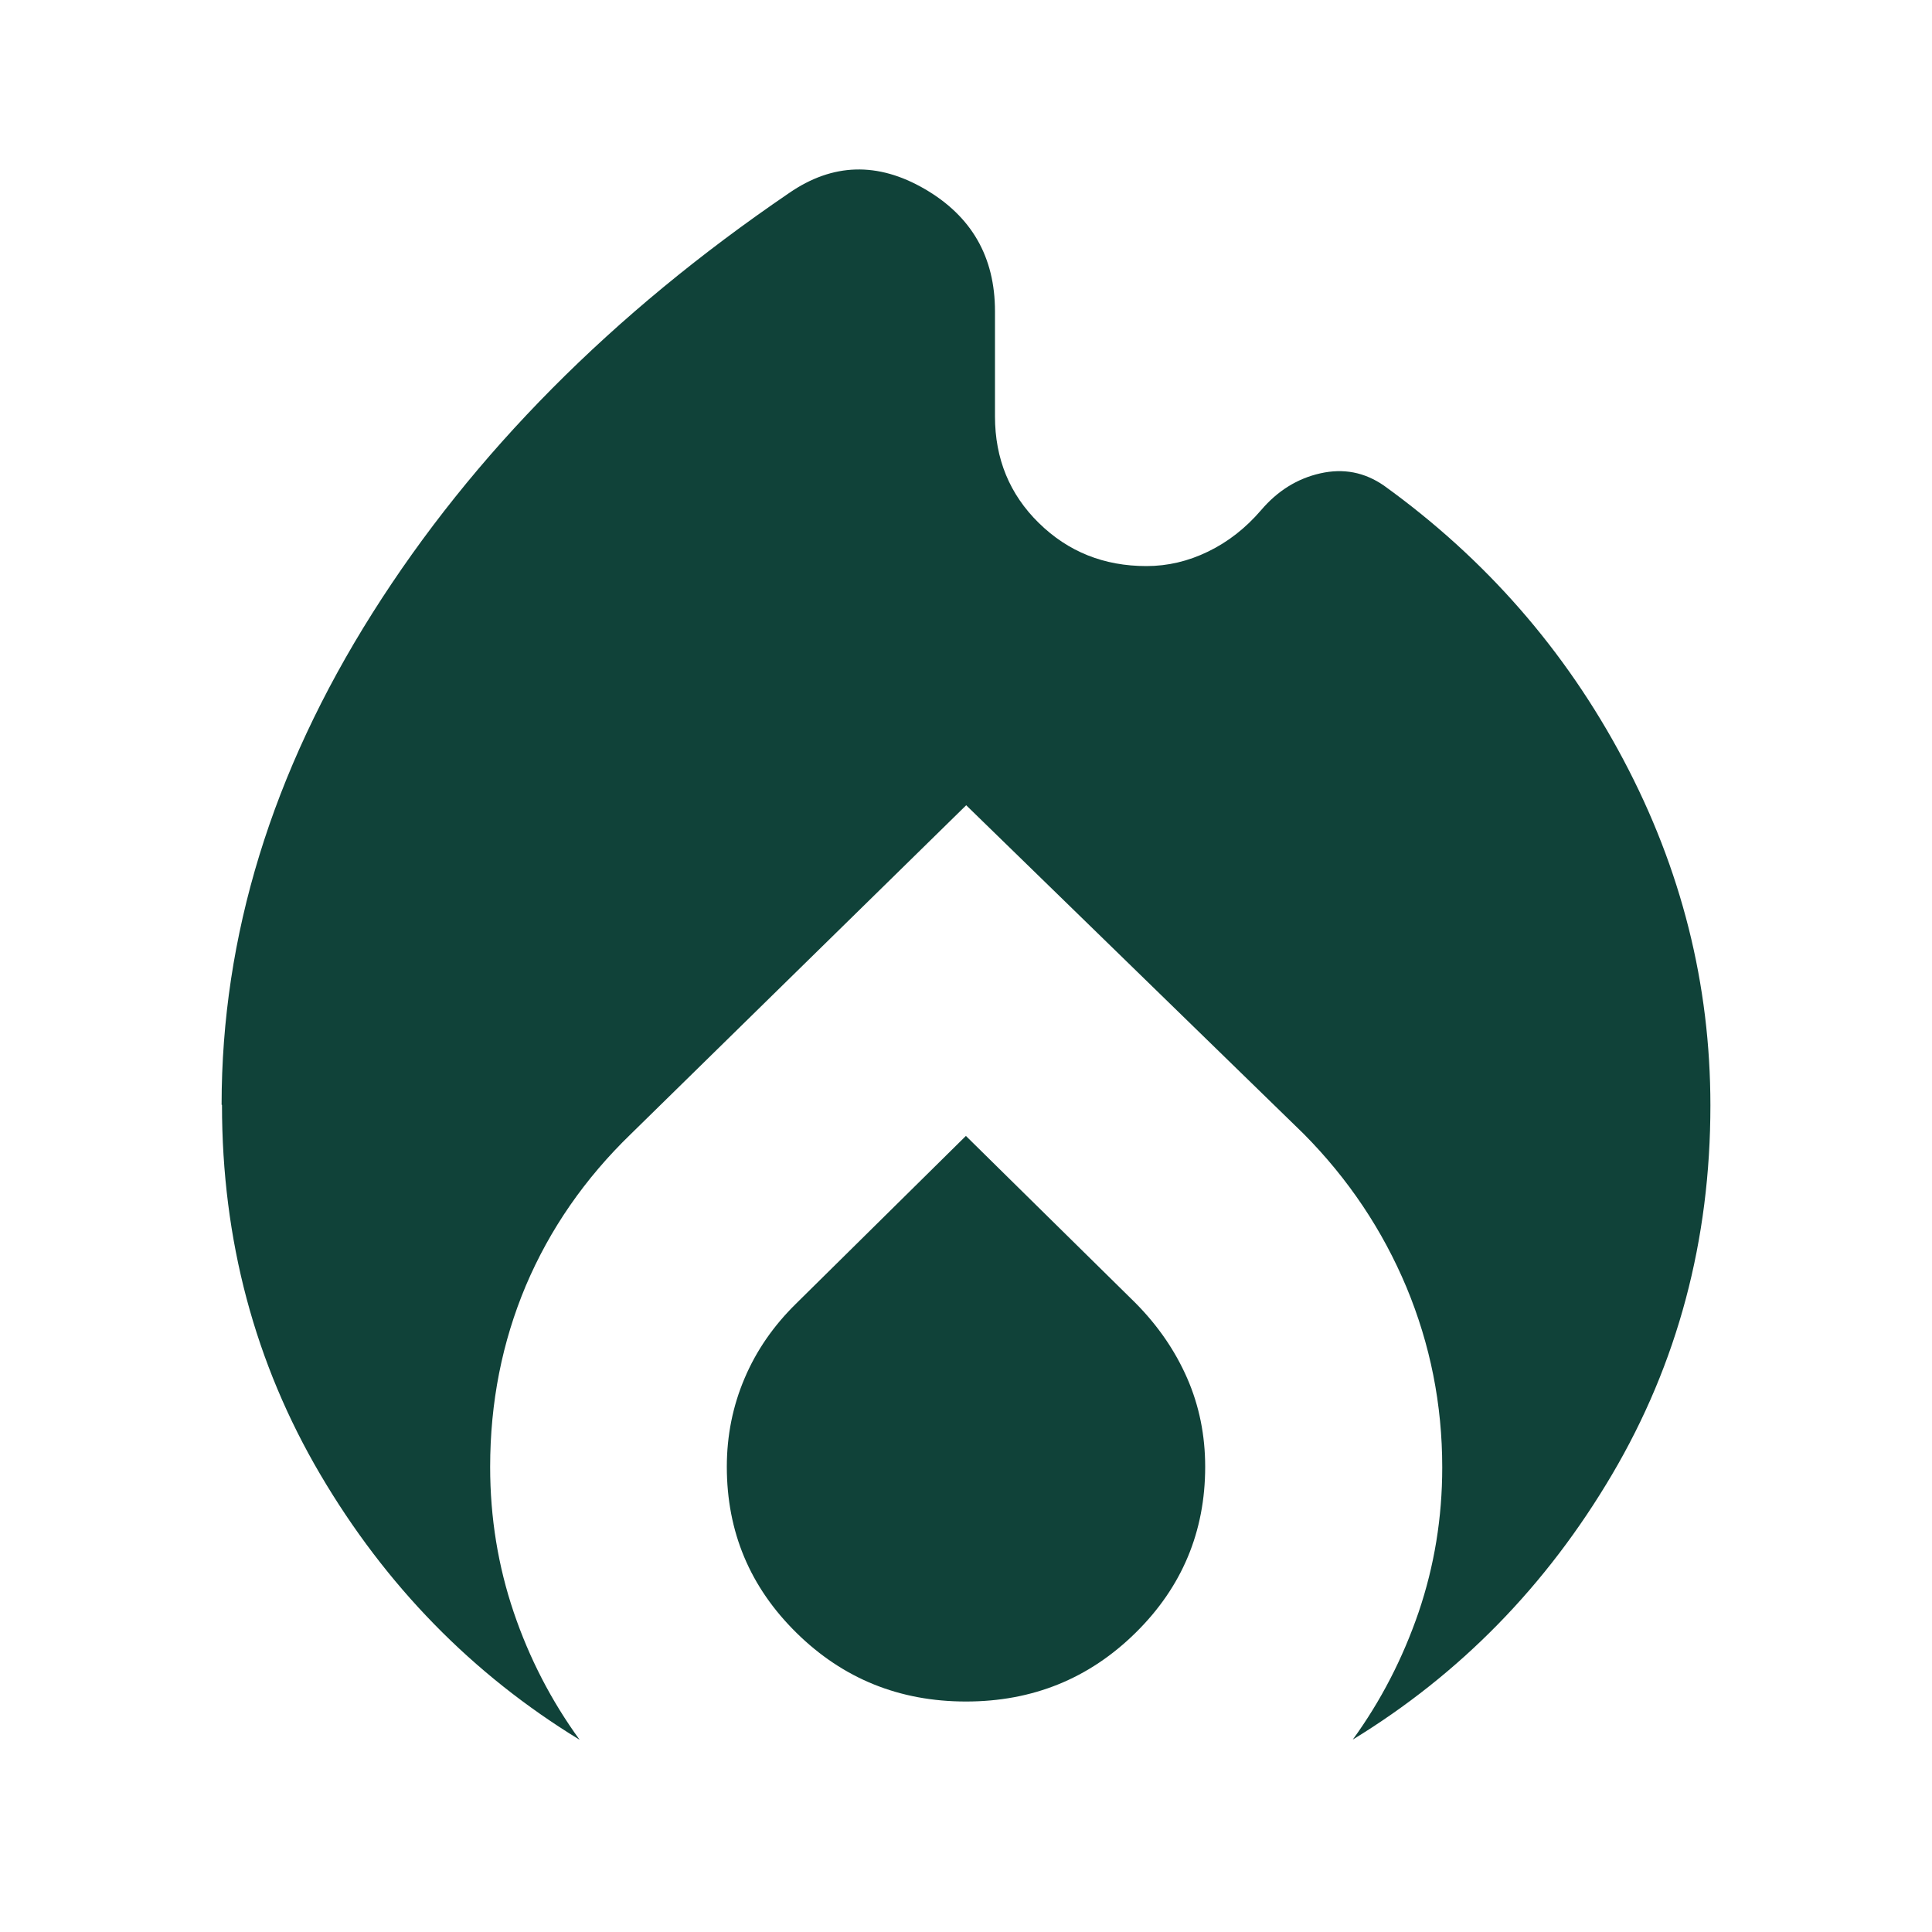
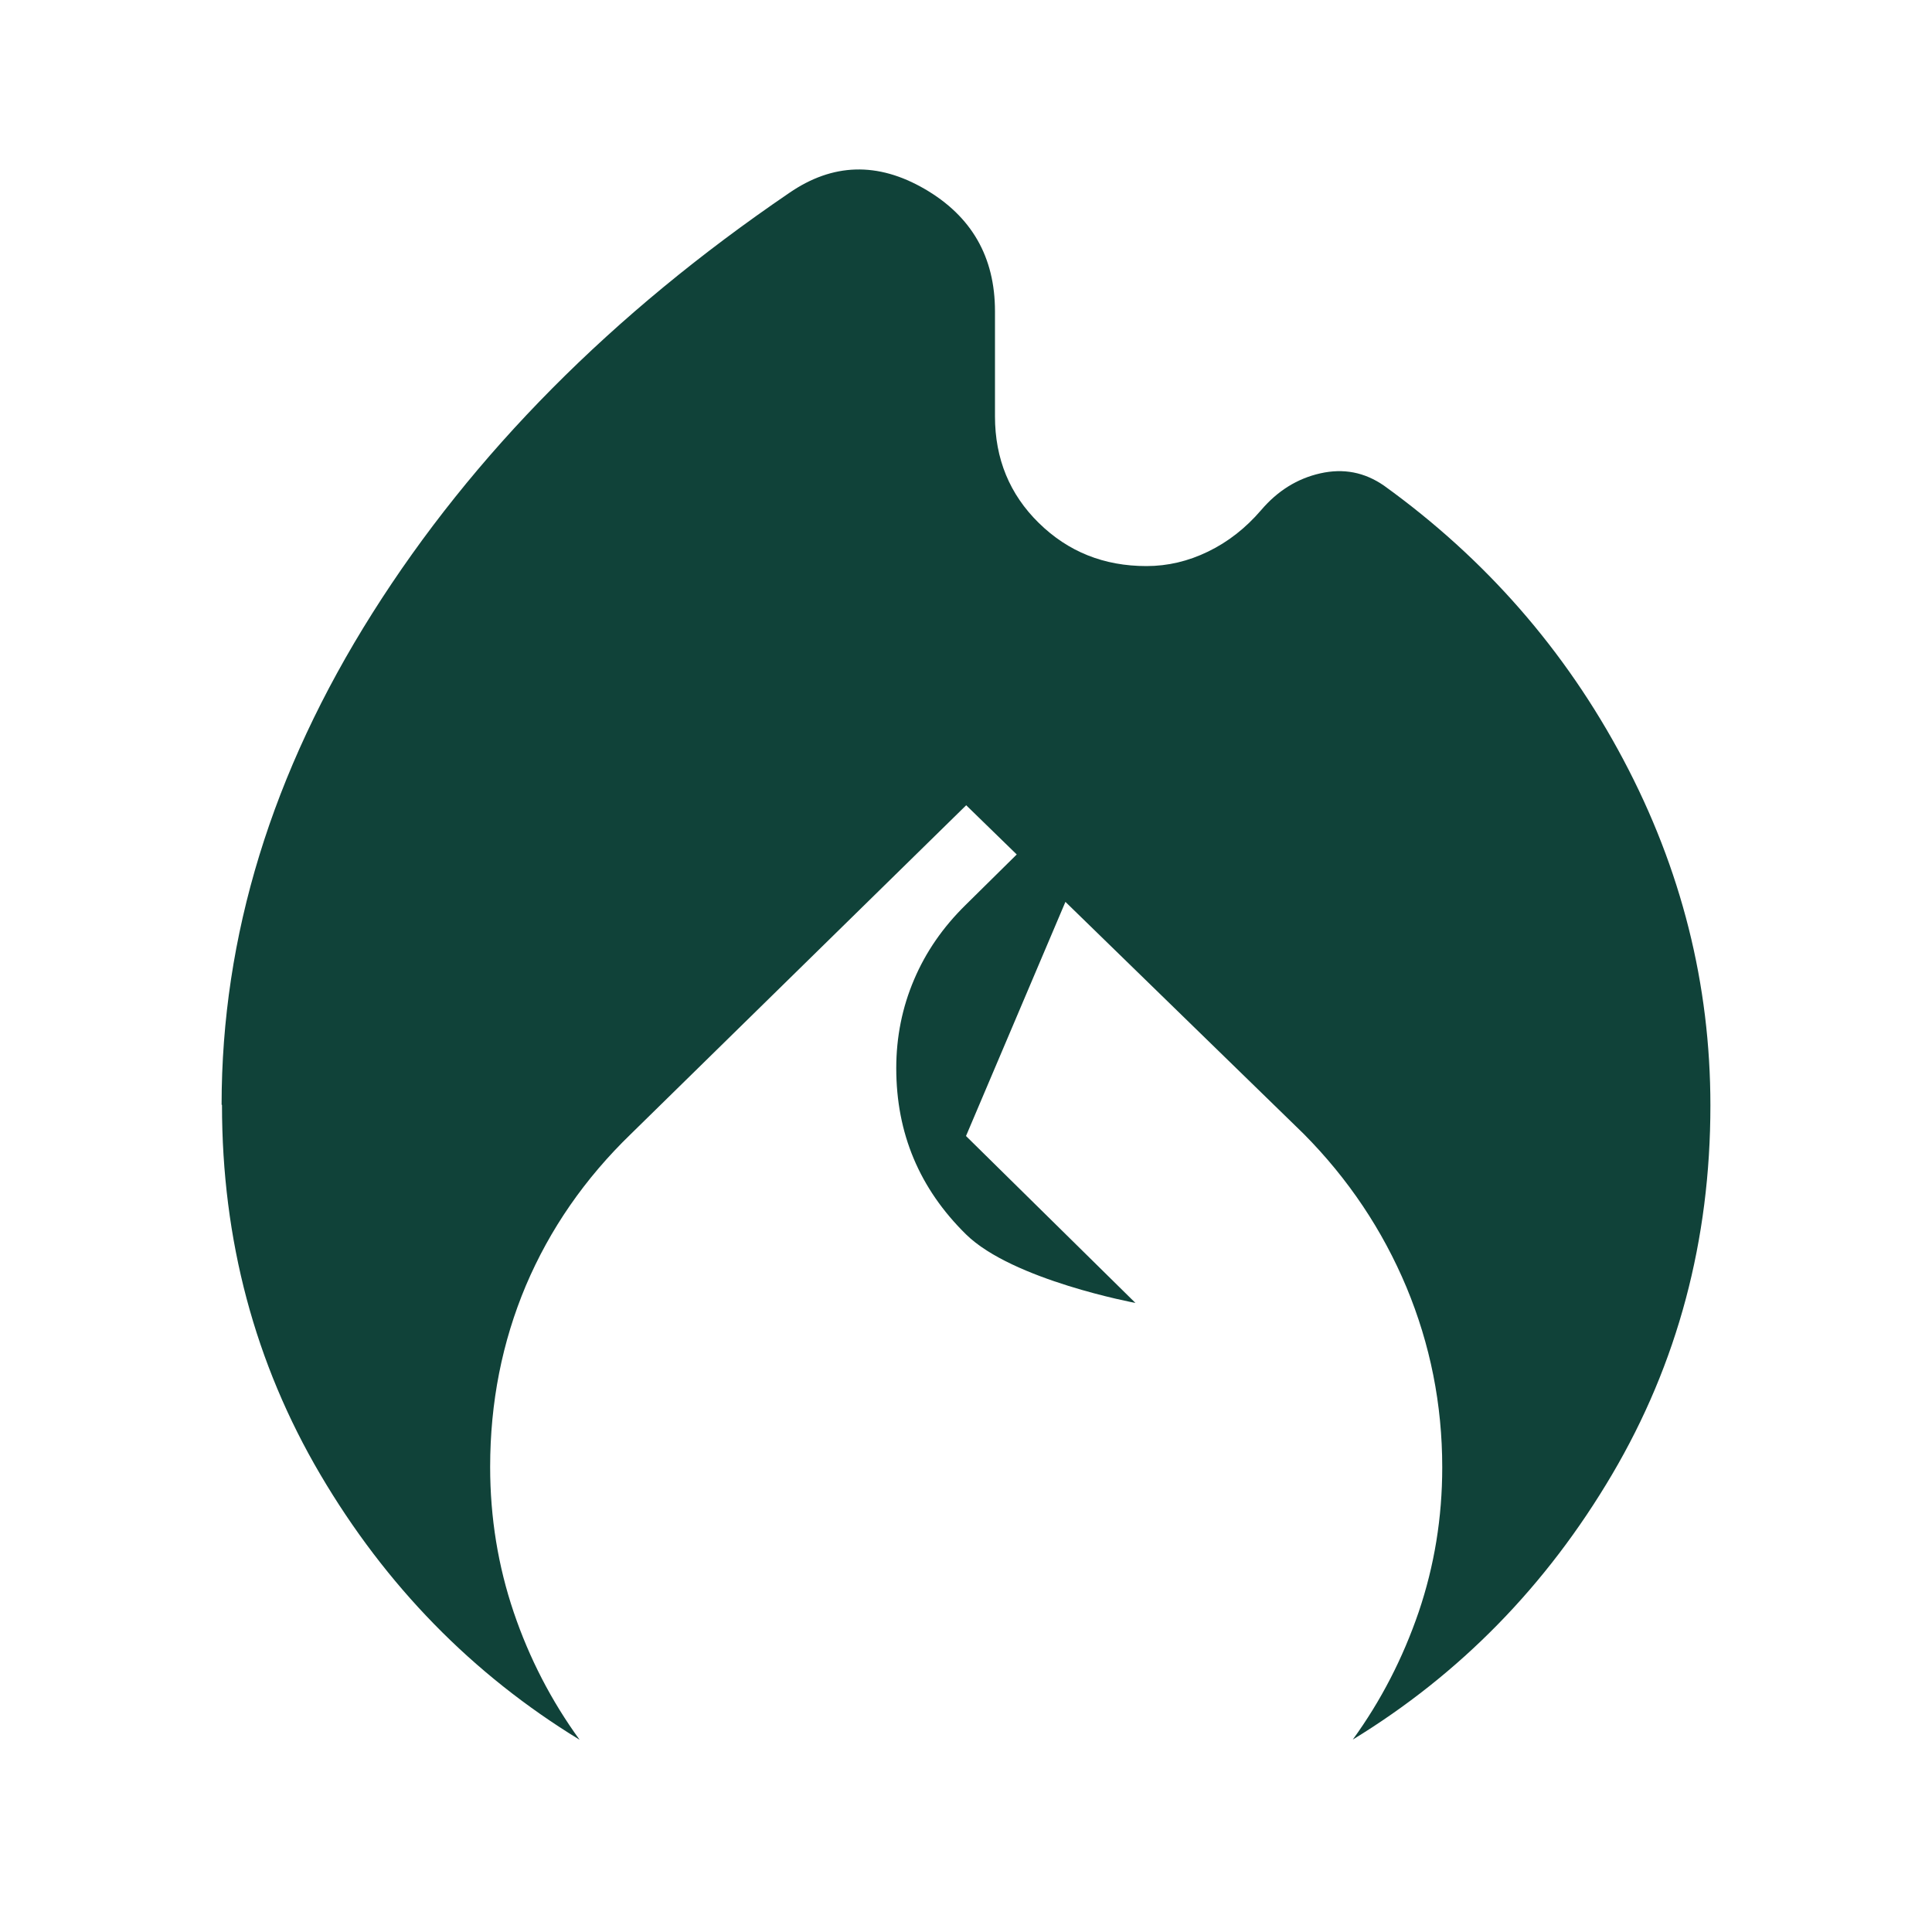
<svg xmlns="http://www.w3.org/2000/svg" id="Layer_1" viewBox="0 0 100 100">
  <defs>
    <style>
      .cls-1 {
        fill: #104239;
      }
    </style>
  </defs>
-   <path class="cls-1" d="M11.47,57.18c0-8.72,2.6-17.2,7.81-25.45s12.4-15.5,21.58-21.75c2.24-1.54,4.57-1.61,7-.2,2.43,1.41,3.64,3.52,3.64,6.33v5.44c0,2.2.76,4.04,2.27,5.52,1.52,1.49,3.37,2.23,5.57,2.23,1.1,0,2.16-.25,3.19-.75,1.03-.5,1.94-1.21,2.74-2.14.85-1,1.87-1.64,3.07-1.91s2.29-.06,3.3.64c5.24,3.78,9.37,8.5,12.38,14.17,3.01,5.67,4.51,11.64,4.51,17.91,0,6.98-1.7,13.35-5.09,19.1-3.39,5.75-7.87,10.33-13.42,13.72,1.46-2.01,2.59-4.21,3.41-6.6.81-2.39,1.22-4.88,1.22-7.49,0-3.26-.62-6.36-1.85-9.32-1.24-2.96-3.01-5.61-5.32-7.94l-17.47-17.01-17.35,17.01c-2.39,2.31-4.2,4.93-5.44,7.85-1.23,2.92-1.85,6.05-1.85,9.39,0,2.62.41,5.13,1.22,7.52.81,2.39,1.95,4.59,3.41,6.6-5.55-3.39-10.03-7.97-13.42-13.73-3.39-5.76-5.09-12.14-5.09-19.13ZM50,58.8l8.77,8.64c1.17,1.18,2.06,2.48,2.68,3.9.62,1.42.93,2.95.93,4.58,0,3.36-1.2,6.23-3.61,8.6-2.41,2.37-5.33,3.55-8.77,3.55s-6.36-1.18-8.77-3.55c-2.41-2.37-3.61-5.23-3.61-8.6,0-1.62.31-3.15.92-4.58.61-1.44,1.5-2.72,2.66-3.86l8.79-8.68Z" />
+   <path class="cls-1" d="M11.47,57.18c0-8.72,2.6-17.2,7.81-25.45s12.4-15.5,21.58-21.75c2.24-1.54,4.57-1.61,7-.2,2.43,1.41,3.64,3.52,3.64,6.33v5.44c0,2.2.76,4.04,2.27,5.52,1.52,1.49,3.37,2.23,5.57,2.23,1.1,0,2.16-.25,3.19-.75,1.03-.5,1.94-1.21,2.74-2.14.85-1,1.87-1.64,3.07-1.91s2.29-.06,3.3.64c5.24,3.78,9.37,8.5,12.38,14.17,3.01,5.67,4.51,11.64,4.51,17.91,0,6.98-1.7,13.35-5.09,19.1-3.39,5.75-7.87,10.33-13.42,13.72,1.46-2.01,2.59-4.21,3.41-6.6.81-2.39,1.22-4.88,1.22-7.49,0-3.26-.62-6.36-1.85-9.32-1.24-2.96-3.01-5.61-5.32-7.94l-17.47-17.01-17.35,17.01c-2.39,2.31-4.2,4.93-5.44,7.85-1.23,2.92-1.85,6.05-1.85,9.39,0,2.62.41,5.13,1.22,7.52.81,2.39,1.95,4.59,3.41,6.6-5.55-3.39-10.03-7.97-13.42-13.73-3.39-5.76-5.09-12.14-5.09-19.13ZM50,58.8l8.77,8.64s-6.36-1.18-8.77-3.55c-2.41-2.37-3.61-5.23-3.61-8.6,0-1.62.31-3.15.92-4.58.61-1.44,1.5-2.72,2.66-3.86l8.79-8.68Z" />
</svg>